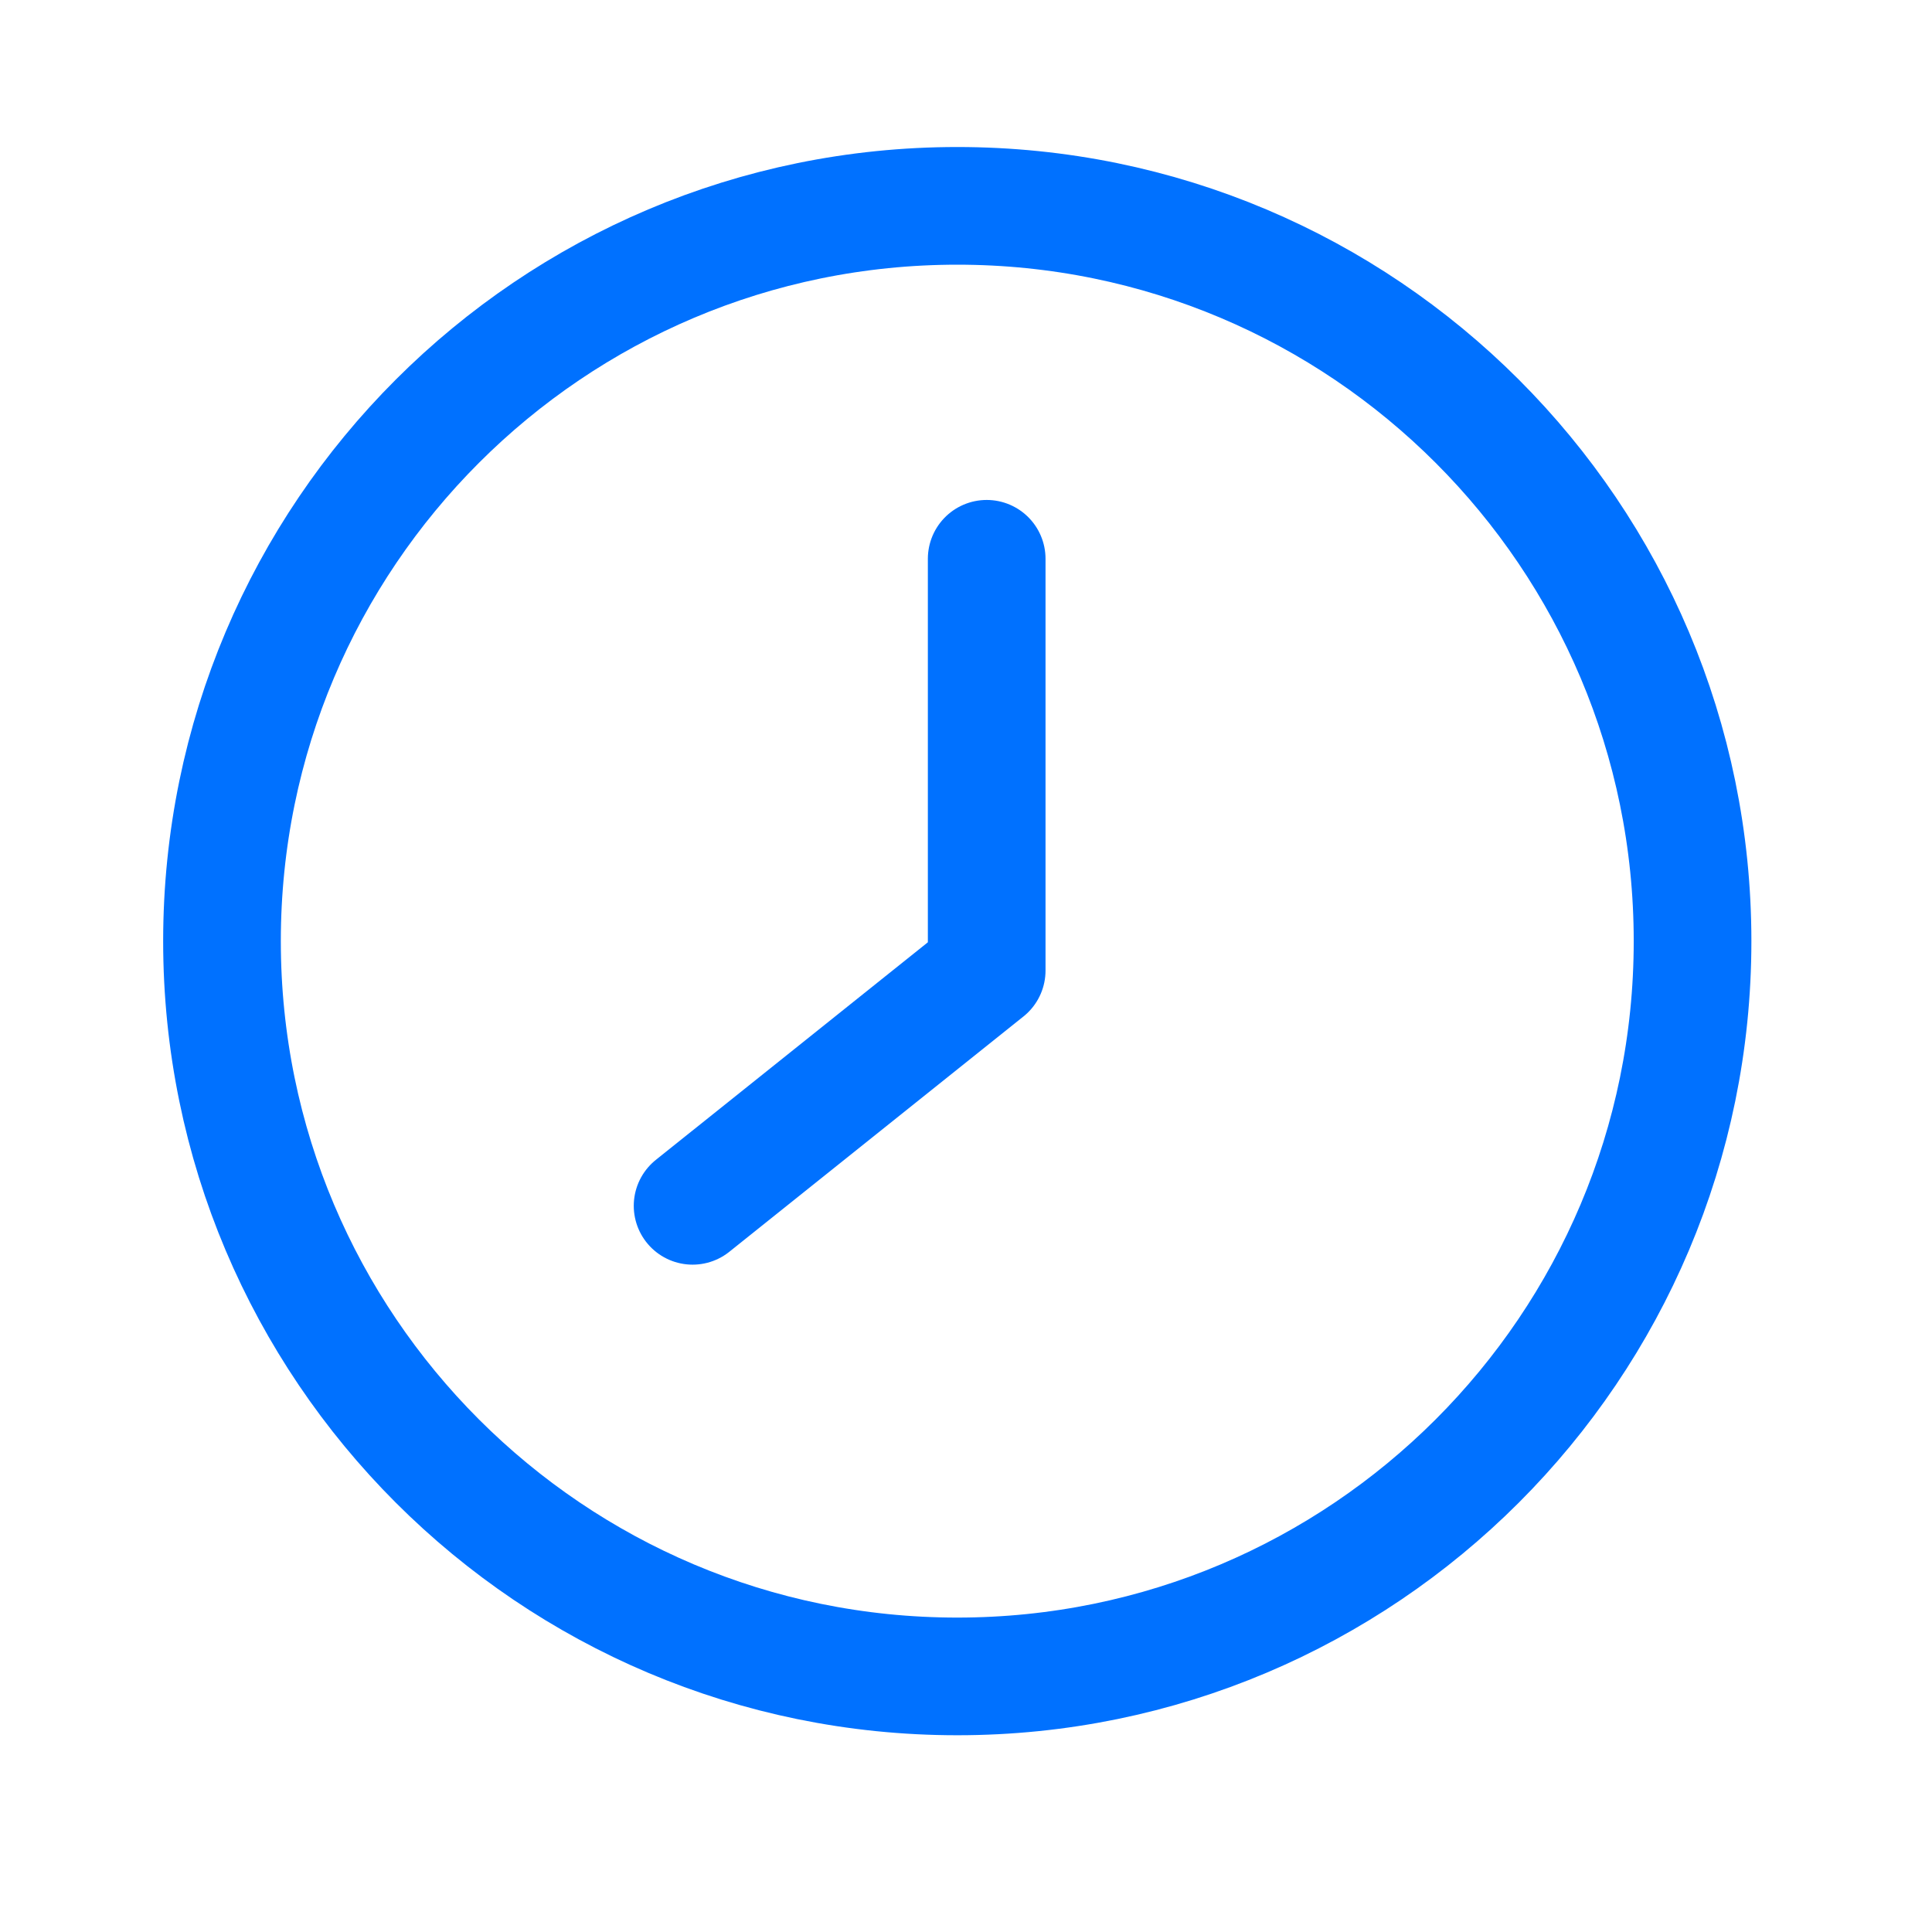
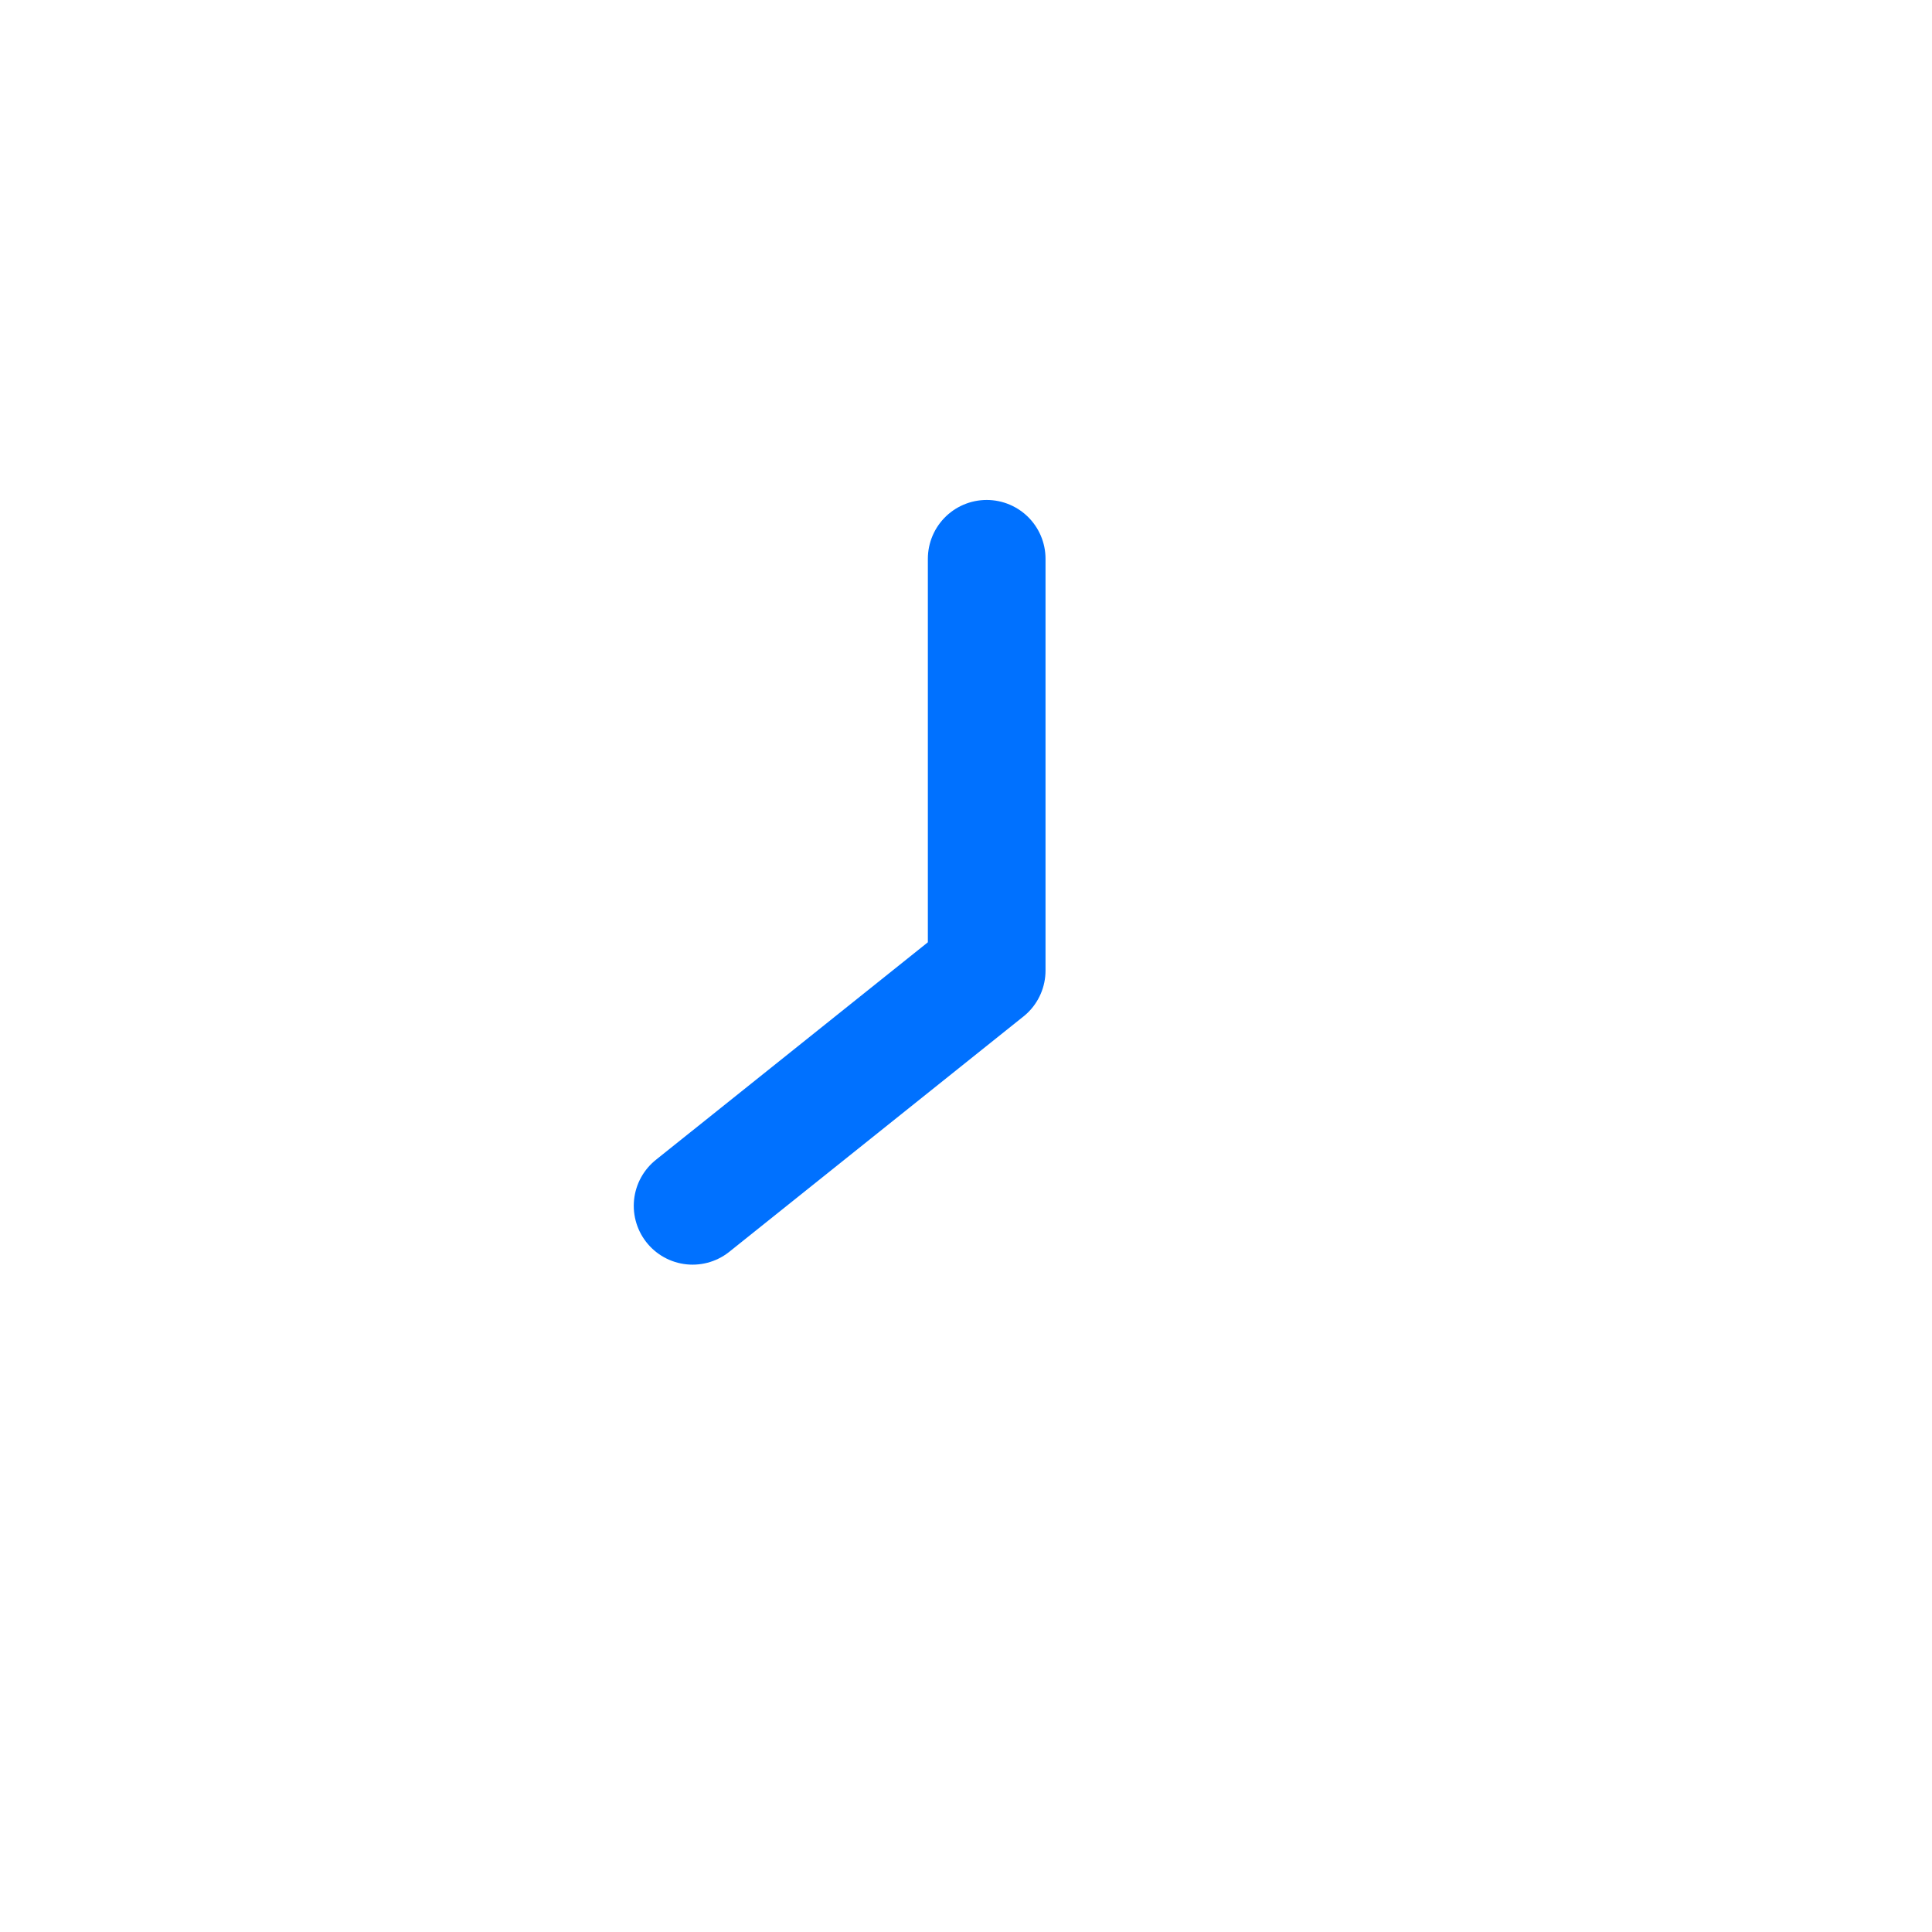
<svg xmlns="http://www.w3.org/2000/svg" width="31" height="31" viewBox="0 0 31 31" fill="none">
-   <path d="M15.36 26.899C21.876 26.899 27.158 21.617 27.158 15.101C27.158 8.585 21.876 3.303 15.36 3.303C8.845 3.303 3.562 8.585 3.562 15.101C3.562 21.617 8.845 26.899 15.36 26.899Z" stroke="#0071FF" stroke-width="1.888" stroke-linecap="round" stroke-linejoin="round" />
  <path d="M15.832 8.966V15.573L11.113 19.348" stroke="#0071FF" stroke-width="1.888" stroke-linecap="round" stroke-linejoin="round" />
</svg>